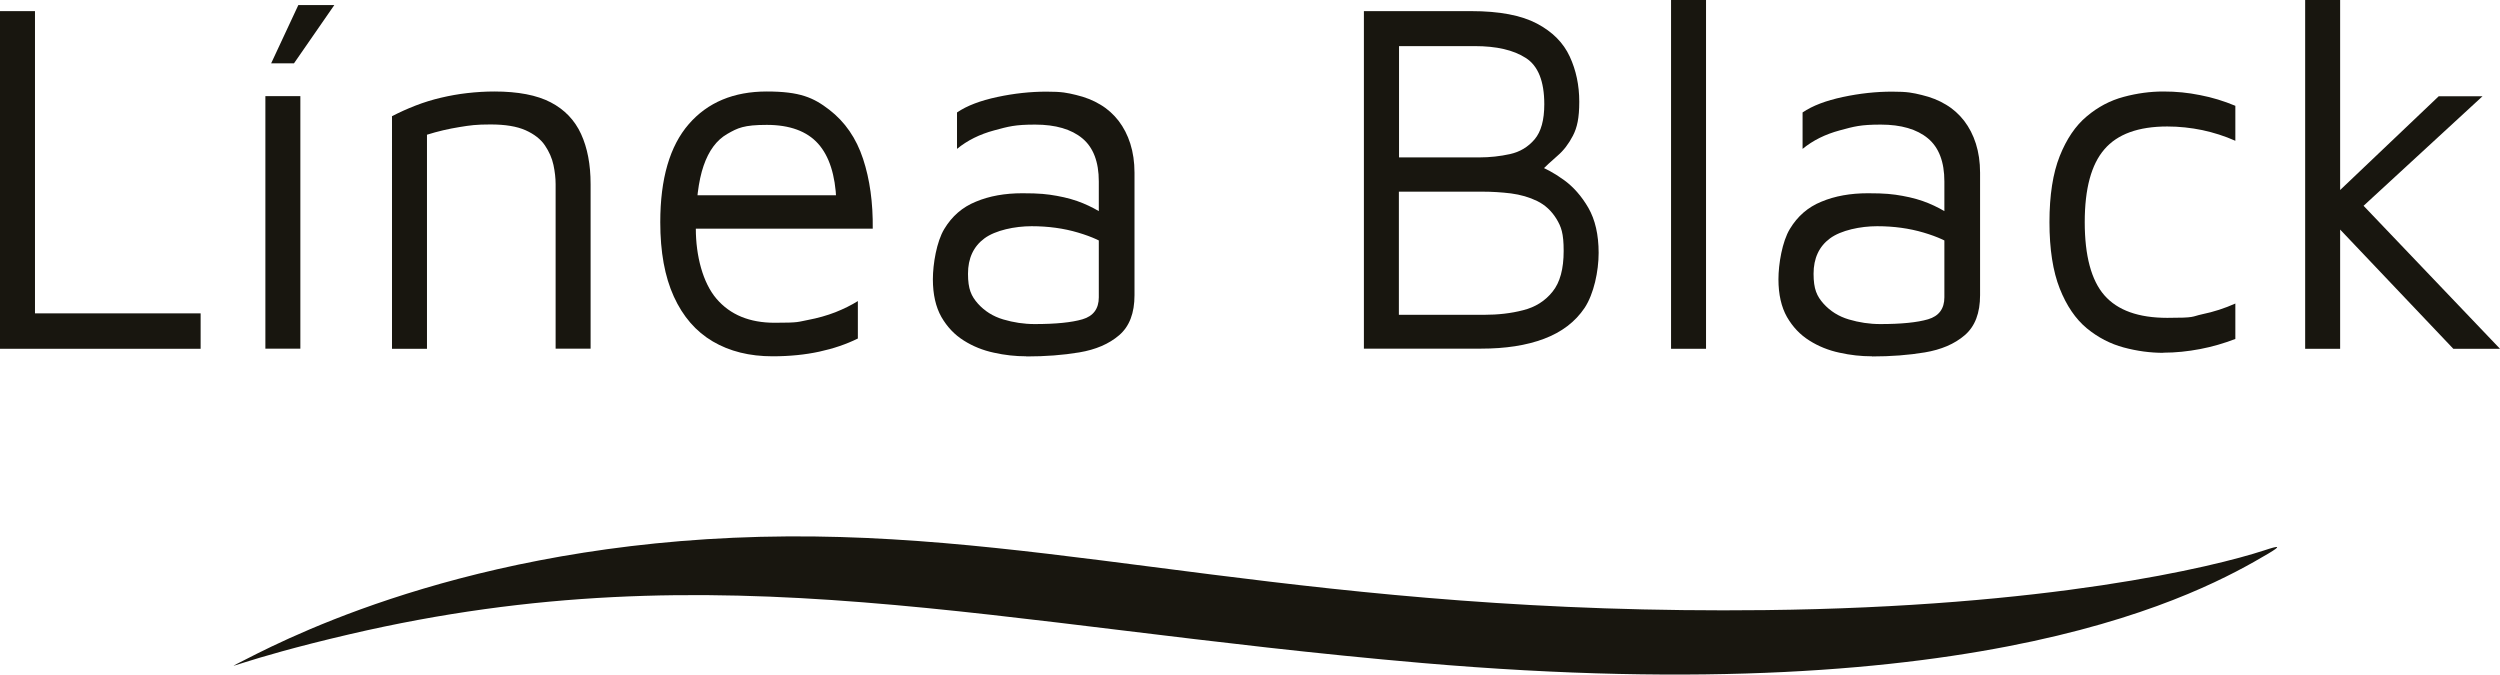
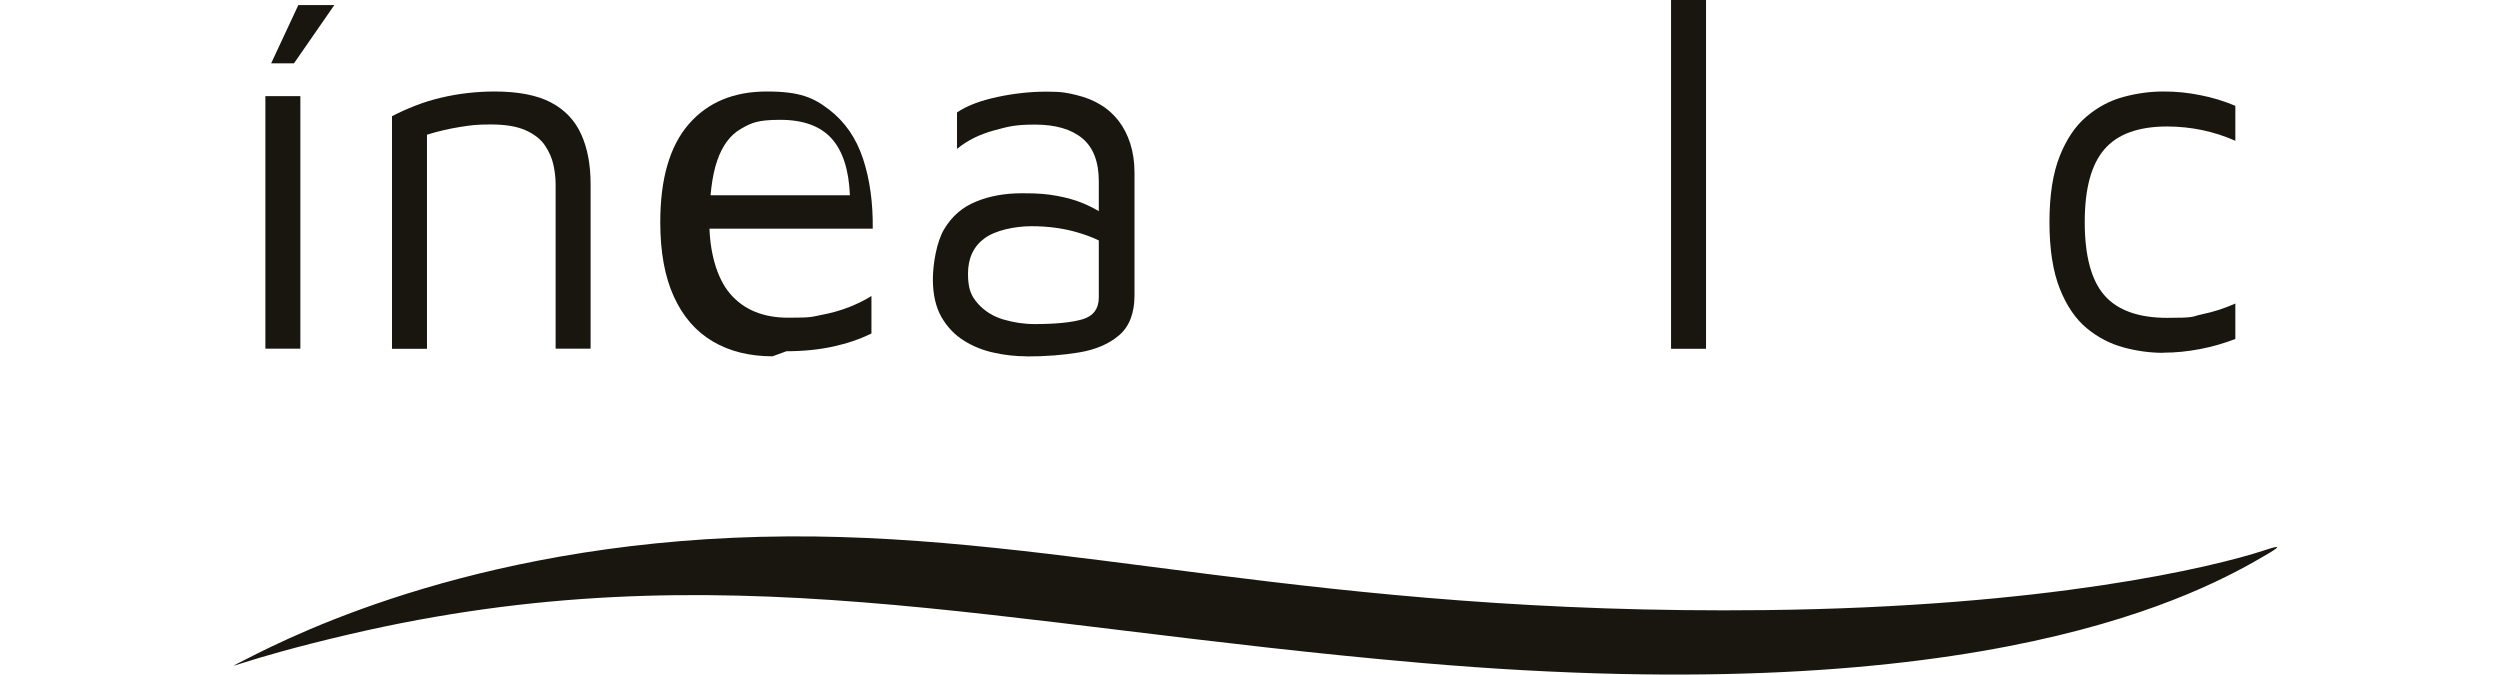
<svg xmlns="http://www.w3.org/2000/svg" id="Capa_2" data-name="Capa 2" width="1729.6" height="466.7" viewBox="0 0 1729.6 466.7">
  <g id="Capa_1-2" data-name="Capa 1">
    <path d="M545.3,371.1c194-1.1,362.7,54.5,675.7,51,196.2-2.2,310.3-29.8,345.4-41.3,11.1-3.7,11.8-3.1,2.9,2.2-45.6,26.9-193.4,109.5-585.3,75.7-298.1-25.7-485.9-79.6-742.1-19.9-77.3,18-92.6,28.1-71.7,17.3,35.3-18.1,166.9-83.8,375.2-85Z" fill="#18160f" />
    <g>
-       <path d="M0,241.3V7.7h24.2v209.1h114.6v24.5H0Z" fill="#18160f" />
      <path d="M183.6,241.3V66.5h24.2v174.7h-24.2ZM187.6,43.8L206.4,3.5h24.9l-27.9,40.3h-15.8Z" fill="#18160f" />
      <path d="M271,80.5c5.4-2.8,10.9-5.3,16.6-7.5,5.7-2.2,11.5-4,17.5-5.4,5.9-1.4,12-2.5,18.2-3.2,6.2-.7,12.4-1.1,18.7-1.1,16.4,0,29.4,2.5,39,7.5,9.6,5,16.6,12.3,21,21.9,4.4,9.6,6.6,21.1,6.6,34.7v113.8h-24.2v-113.8c0-4.2-.5-8.6-1.5-13.3-1-4.7-3-9.2-5.9-13.5-2.9-4.3-7.4-7.8-13.4-10.5-6.1-2.7-14.1-4-24.2-4s-14.1.6-21.5,1.8c-7.4,1.2-14.9,2.9-22.5,5.3v148.1h-24.2V80.5Z" fill="#18160f" />
-       <path d="M534.5,246.5c-15.9,0-29.7-3.4-41.4-10.3-11.7-6.9-20.6-17.2-26.9-31-6.3-13.8-9.4-30.9-9.4-51.5,0-30.1,6.6-52.7,19.7-67.8s31.1-22.6,54-22.6,32.3,4.2,43.2,12.6c10.9,8.4,18.7,19.7,23.4,34,4.7,14.2,6.9,30.4,6.7,48.3h-134.8l1.7-23.1h117.3l-9.4,3.5c-.7-17.5-4.9-30.6-12.6-39.2-7.7-8.6-19.6-13-35.5-13s-20.1,2.1-27.4,6.3c-7.3,4.2-12.7,11.5-16.3,21.9-3.6,10.4-5.4,24.9-5.4,43.6s4.8,37.4,14.3,48.5c9.5,11.1,22.9,16.6,40.2,16.6s15.9-.6,22.9-1.9c6.9-1.3,13.3-3.1,19.2-5.4,5.8-2.3,11-4.9,15.5-7.7v25.9c-8.1,4-17,7-26.7,9.1-9.7,2.1-20.5,3.2-32.1,3.2Z" fill="#18160f" />
+       <path d="M534.5,246.5c-15.9,0-29.7-3.4-41.4-10.3-11.7-6.9-20.6-17.2-26.9-31-6.3-13.8-9.4-30.9-9.4-51.5,0-30.1,6.6-52.7,19.7-67.8s31.1-22.6,54-22.6,32.3,4.2,43.2,12.6c10.9,8.4,18.7,19.7,23.4,34,4.7,14.2,6.9,30.4,6.7,48.3h-134.8l1.7-23.1h117.3c-.7-17.5-4.9-30.6-12.6-39.2-7.7-8.6-19.6-13-35.5-13s-20.1,2.1-27.4,6.3c-7.3,4.2-12.7,11.5-16.3,21.9-3.6,10.4-5.4,24.9-5.4,43.6s4.8,37.4,14.3,48.5c9.5,11.1,22.9,16.6,40.2,16.6s15.9-.6,22.9-1.9c6.9-1.3,13.3-3.1,19.2-5.4,5.8-2.3,11-4.9,15.5-7.7v25.9c-8.1,4-17,7-26.7,9.1-9.7,2.1-20.5,3.2-32.1,3.2Z" fill="#18160f" />
      <path d="M710,246.5c-7.4,0-14.9-.8-22.4-2.5-7.5-1.6-14.5-4.4-20.8-8.4-6.4-4-11.5-9.4-15.5-16.3-3.9-6.9-5.9-15.6-5.9-26.1s2.6-26.1,7.9-34.8c5.3-8.8,12.5-15.1,21.9-18.9,9.3-3.9,20-5.8,32.1-5.8s17.1.6,23.9,1.8c6.7,1.2,12.7,2.9,18,5.1,5.3,2.2,10,4.7,14.3,7.5l4.7,23.1c-5.2-4-12.6-7.4-22.4-10.3-9.7-2.9-20.5-4.4-32.1-4.4s-25,2.8-32.6,8.4c-7.6,5.6-11.4,13.8-11.4,24.5s2.3,15.5,6.9,20.7c4.6,5.1,10.4,8.8,17.5,10.9,7.1,2.1,14.3,3.2,21.7,3.2,14.6,0,25.6-1.1,33.1-3.3,7.5-2.2,11.3-7.3,11.3-15.2v-80.2c0-13.5-3.8-23.5-11.4-29.8-7.6-6.3-18.5-9.5-32.6-9.5s-18.4,1.3-28.4,4c-10,2.7-18.5,6.9-25.7,12.8v-25.2c6.9-4.7,16.2-8.2,27.9-10.7,11.7-2.5,23-3.7,34-3.7s14.2.8,20.5,2.3c6.3,1.5,11.9,3.7,16.8,6.7,4.9,2.9,9.1,6.7,12.6,11.2,3.5,4.6,6.2,9.8,8.1,15.8,1.9,6,2.9,12.7,2.9,20.1v84.7c0,12.4-3.5,21.6-10.6,27.7-7.1,6.1-16.3,10-27.6,11.9-11.3,1.9-23.5,2.8-36.5,2.8Z" fill="#18160f" />
-       <path d="M943.6,241.3V7.7h74.3c19.5,0,34.6,2.9,45.4,8.6,10.8,5.7,18.3,13.3,22.7,22.8s6.6,19.9,6.6,31.3-1.5,17.9-4.4,23.5c-2.9,5.6-6.4,10.2-10.6,13.8-4.2,3.6-8.1,7.3-11.9,11l-2.7-4.6c5.8,2.1,12.1,5.5,18.8,10.3,6.7,4.8,12.4,11.3,17.1,19.4,4.7,8.2,7.1,18.6,7.1,31.2s-3.3,28.3-9.7,38c-6.5,9.7-15.9,16.8-28.1,21.4-12.2,4.6-26.7,6.8-43.5,6.8h-81ZM967.9,108.9h55.5c7.4,0,14.5-.8,21.3-2.3,6.8-1.5,12.5-4.9,17-10.2,4.5-5.3,6.7-13.4,6.7-24.3,0-15.9-4.3-26.6-12.8-32-8.5-5.5-20.3-8.2-35.3-8.2h-52.4v77ZM967.9,217.8h58.8c9.6,0,18.7-1,27.1-3.2,8.4-2.1,15.2-6.4,20.3-12.8,5.2-6.4,7.7-15.8,7.7-28.2s-1.7-16.7-5-22.2c-3.4-5.5-7.8-9.6-13.3-12.3-5.5-2.7-11.5-4.4-18.2-5.3-6.6-.8-13.2-1.2-19.7-1.2h-57.8v85.1Z" fill="#18160f" />
      <path d="M1180.3,241.3h-24.2V0h24.2v241.3Z" fill="#18160f" />
-       <path d="M1295,246.5c-7.4,0-14.8-.8-22.4-2.5-7.5-1.6-14.5-4.4-20.8-8.4-6.4-4-11.5-9.4-15.5-16.3-3.9-6.9-5.9-15.6-5.9-26.1s2.6-26.1,7.9-34.8c5.3-8.8,12.5-15.1,21.9-18.9,9.3-3.9,20-5.8,32.1-5.8s17.1.6,23.9,1.8c6.7,1.2,12.7,2.9,18,5.1,5.3,2.2,10,4.7,14.3,7.5l4.7,23.1c-5.2-4-12.6-7.4-22.4-10.3-9.8-2.9-20.5-4.4-32.1-4.4s-25,2.8-32.6,8.4c-7.6,5.6-11.4,13.8-11.4,24.5s2.3,15.5,6.9,20.7c4.6,5.1,10.4,8.8,17.5,10.9s14.3,3.2,21.7,3.2c14.6,0,25.6-1.1,33.1-3.3,7.5-2.2,11.3-7.3,11.3-15.2v-80.2c0-13.5-3.8-23.5-11.4-29.8-7.6-6.3-18.5-9.5-32.6-9.5s-18.4,1.3-28.4,4c-10,2.7-18.5,6.9-25.7,12.8v-25.2c6.9-4.7,16.2-8.2,27.9-10.7,11.7-2.5,23-3.7,34-3.7s14.2.8,20.5,2.3c6.3,1.5,11.9,3.7,16.8,6.7,4.9,2.9,9.1,6.7,12.6,11.2,3.5,4.6,6.2,9.8,8.1,15.8,1.9,6,2.9,12.7,2.9,20.1v84.7c0,12.4-3.5,21.6-10.6,27.7-7.1,6.1-16.3,10-27.6,11.9-11.3,1.9-23.5,2.8-36.5,2.8Z" fill="#18160f" />
      <path d="M1496.7,244.1c-9,0-18.1-1.2-27.4-3.7-9.3-2.5-17.8-6.9-25.6-13.3-7.7-6.4-14-15.6-18.7-27.5-4.7-11.9-7.1-27.2-7.1-45.9s2.4-33.9,7.1-45.7c4.7-11.8,10.9-21,18.7-27.5,7.7-6.5,16.2-11,25.6-13.5,9.3-2.5,18.4-3.7,27.4-3.7s17,.8,25.4,2.5c8.4,1.6,16.5,4.1,24.4,7.4v24.2c-7.4-3.3-15-5.7-22.9-7.4-7.8-1.6-15.9-2.5-24.2-2.5-20,0-34.5,5.3-43.5,15.8-9.1,10.5-13.6,27.3-13.6,50.4s4.5,40.2,13.6,50.6c9.1,10.4,23.6,15.6,43.5,15.6s16.4-.8,24.2-2.5c7.8-1.6,15.5-4.1,22.9-7.4v24.5c-7.8,3-16,5.4-24.4,7-8.4,1.6-16.9,2.5-25.4,2.5Z" fill="#18160f" />
-       <path d="M1619,241.3h-24.2V0h24.2v241.3ZM1625.7,132.4l103.9,108.9h-32.3l-88.1-92.8,16.5-16.1ZM1613.6,136.6l73.6-70h30.3l-98.5,90.7-5.4-20.7Z" fill="#18160f" />
    </g>
  </g>
</svg>